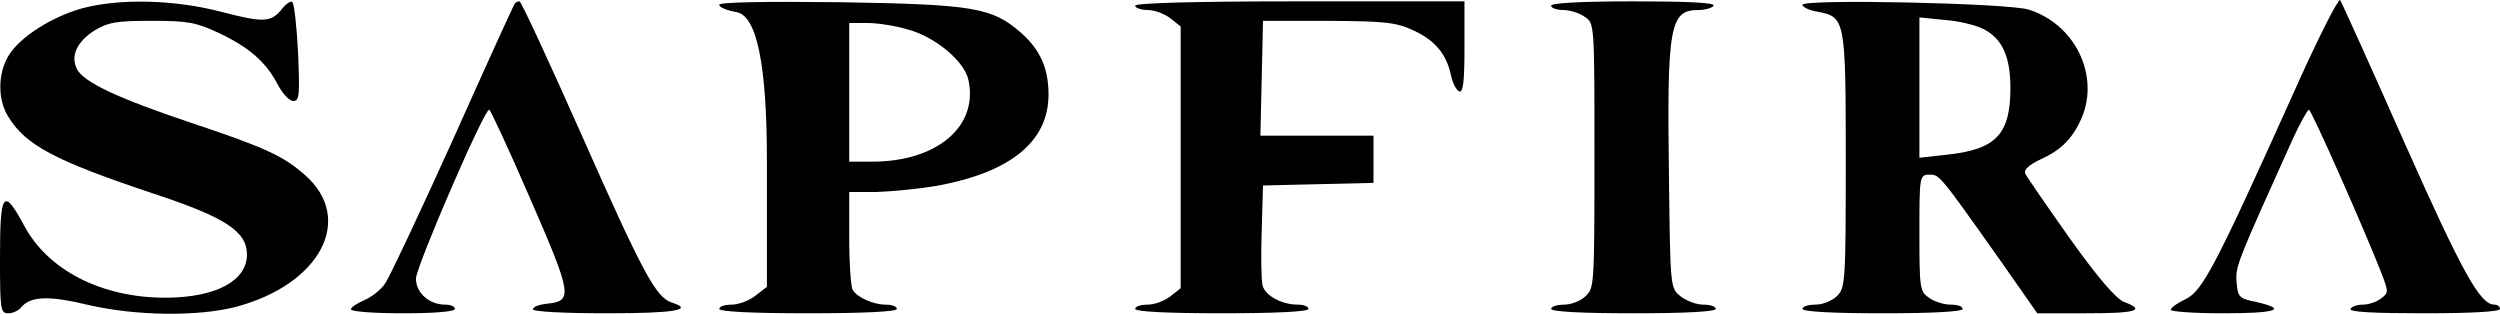
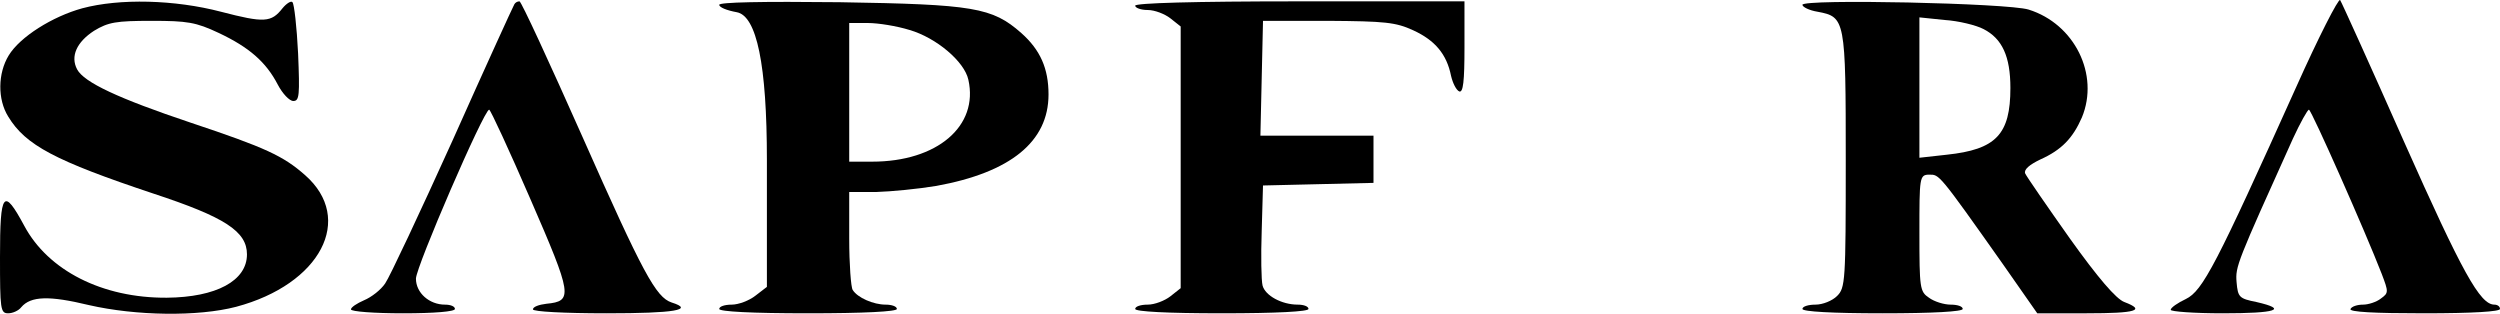
<svg xmlns="http://www.w3.org/2000/svg" id="Calque_2" data-name="Calque 2" viewBox="0 0 577 72.42">
  <g id="Calque_1-2" data-name="Calque 1">
    <g>
      <path d="m530,20.01c-18.5,41.1-21.6,47.1-25.5,49-1.9.9-3.5,2-3.5,2.5,0,.4,5.4.8,12,.8,12.4,0,15.2-.9,7.8-2.6-4-.8-4.3-1.1-4.6-4.6-.3-3.6.1-4.5,13-33.1,1.7-3.7,3.4-6.7,3.7-6.7.6.1,13,28.1,16.8,37.9,1.6,4.2,1.6,4.4-.2,5.7-1,.8-2.9,1.4-4.1,1.4-1.3,0-2.6.4-2.9,1-.4.7,5.5,1,16.9,1s17.6-.4,17.6-1-.6-1-1.3-1c-3.3,0-7.4-7.4-20.8-37.5C547.1,15.21,540.4.41,540.1.01c-.4-.4-5,8.6-10.1,20Z" />
      <path d="m19,1.91C12.1,3.81,4.6,8.51,2,12.81c-2.5,4.1-2.6,10.1-.1,14.1,4,6.6,10.8,10.2,33.6,17.8,16.4,5.4,21.5,8.7,21.5,14,0,6.1-7.1,9.9-18.5,10-14.9.1-27.4-6.3-32.9-16.6C.8,43.21,0,44.21,0,59.31c0,12.1.1,13,1.9,13,1,0,2.4-.6,3-1.4,2.2-2.6,6.5-2.7,15.6-.5,10.9,2.5,25.2,2.7,34,.4,19.5-5.2,27.4-20.3,15.9-30.4-5-4.4-9-6.3-26.4-12.1-16.7-5.6-24.6-9.3-26.2-12.3s-.1-6.3,3.9-8.9c3.3-2,5.1-2.3,13.3-2.3s10.2.3,15.5,2.8c7,3.3,10.9,6.7,13.6,11.9,1.1,2.1,2.7,3.8,3.6,3.8,1.4,0,1.5-1.3,1.1-11-.3-6.1-.9-11.4-1.3-11.8-.3-.4-1.4.3-2.3,1.4-2.6,3.3-4.2,3.4-14.2.8C40.3-.09,27.6-.39,19,1.91Z" />
      <path d="m118.7,1.01c-.3.5-6.7,14.5-14.2,31.3-7.6,16.8-14.6,31.7-15.6,33.1-1,1.5-3.2,3.2-4.9,3.9-1.6.7-3,1.6-3,2.1s5.4.9,12,.9c7.3,0,12-.4,12-1s-1-1-2.3-1c-3.6,0-6.7-2.7-6.7-6,0-2.7,15.7-39,16.9-39,.3,0,4.6,9.3,9.5,20.6,9.7,22.3,9.9,23.6,3.7,24.2-1.7.2-3.1.7-3.1,1.3,0,.5,7.1.9,17,.9,15.7,0,20.4-.8,15-2.5-3.6-1.2-6.6-6.7-20.6-38.3C126.8,14.41,120.3.31,119.9.31c-.5,0-1,.3-1.2.7Z" />
      <path d="m166,1.11c0,.6,1.8,1.3,4,1.7q7,1.2,7,34.1v29.3l-2.6,2c-1.5,1.2-4,2.1-5.5,2.1-1.6,0-2.9.4-2.9,1s7.5,1,20.5,1,20.5-.4,20.5-1-1.2-1-2.6-1c-2.8,0-6.5-1.6-7.6-3.4-.4-.6-.8-5.9-.8-11.9v-10.7h6.3c3.4-.1,9.6-.7,13.8-1.4,17.1-3.1,25.9-10.2,25.9-21.1,0-6-1.9-10.3-6.3-14.2-6.7-5.9-11-6.6-41.9-7.1-18.1-.2-27.8,0-27.8.6Zm43.9,5.8c6.2,1.8,12.7,7.3,13.6,11.5,2.4,10.7-7.2,18.9-22.2,18.9h-5.3V5.31h4.3c2.4,0,6.7.7,9.6,1.6Z" />
      <path d="m262,1.31c0,.5,1.3,1,2.9,1s3.9.9,5.2,1.9l2.4,1.9v60.4l-2.4,1.9c-1.3,1-3.6,1.9-5.2,1.9s-2.9.4-2.9,1,7.3,1,20,1,20-.4,20-1-1.1-1-2.5-1c-3.7,0-7.5-2.1-8.1-4.4-.3-1.2-.4-6.8-.2-12.6l.3-10.5,12.8-.3,12.7-.3v-10.9h-26.1l.3-13.3.3-13.2h15c13.1.1,15.6.3,19.7,2.2,5,2.3,7.7,5.5,8.7,10.5.4,1.7,1.2,3.3,1.9,3.6.9.3,1.2-2.3,1.2-10.2V.31h-38c-24.7,0-38,.4-38,1Z" />
-       <path d="m358,1.31c0,.5,1.2,1,2.8,1,1.5,0,3.8.7,5,1.6,2.2,1.5,2.2,1.6,2.2,32s-.1,30.5-2,32.4c-1.1,1.1-3.3,2-5,2-1.6,0-3,.4-3,1s7,1,19,1,19-.4,19-1-1.3-1-2.9-1-3.9-.9-5.2-1.9c-2.4-1.9-2.4-2-2.7-27.3-.5-35.2.2-38.8,6.8-38.8,1.6,0,3.2-.5,3.5-1,.4-.7-6-1-18.4-1s-19.1.4-19.1,1Z" />
      <path d="m416,1.11c0,.5,1.6,1.3,3.5,1.6,6.4,1.2,6.5,1.7,6.5,34.3,0,28-.1,29.4-2,31.3-1.1,1.1-3.3,2-5,2-1.6,0-3,.4-3,1s6.8,1,18.5,1,18.5-.4,18.5-1-1.2-1-2.8-1c-1.5,0-3.8-.7-5-1.6-2.1-1.4-2.2-2.2-2.2-15s0-13.4,2.3-13.4,2.1-.4,17,20.7l7.9,11.3h11.4c11.5,0,13.7-.7,8.7-2.6-1.9-.7-6.1-5.6-12.6-14.7-5.3-7.5-10-14.3-10.3-15-.3-.9,1-2,3.5-3.2,4.9-2.2,7.5-4.9,9.6-9.7,4.1-9.9-1.7-21.6-12.3-24.9-4.8-1.5-52.2-2.5-52.2-1.1Zm41.8,5.6c4.3,2.2,6.2,6.3,6.2,13.6,0,10.7-3.3,14.2-14.7,15.4l-6.3.7V4.01l5.8.6c3.2.2,7.3,1.2,9,2.1Z" />
    </g>
  </g>
</svg>